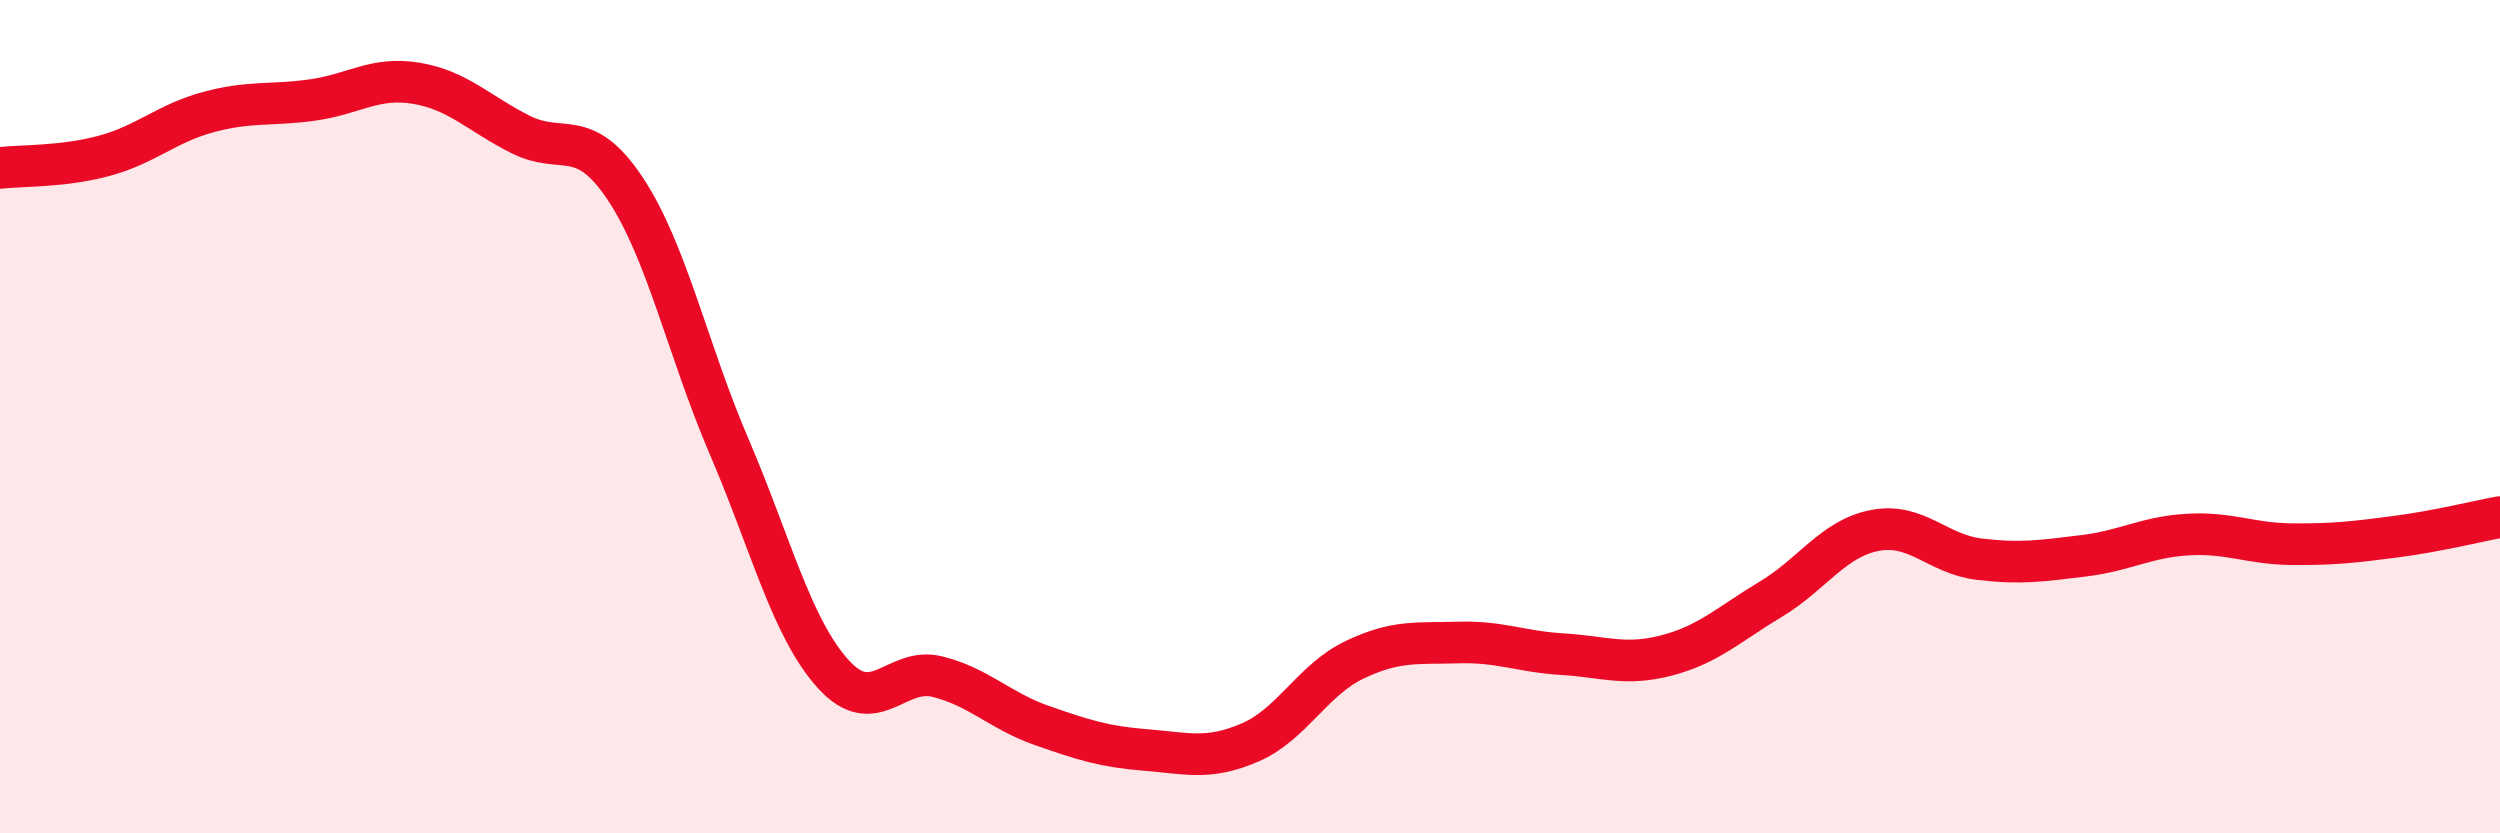
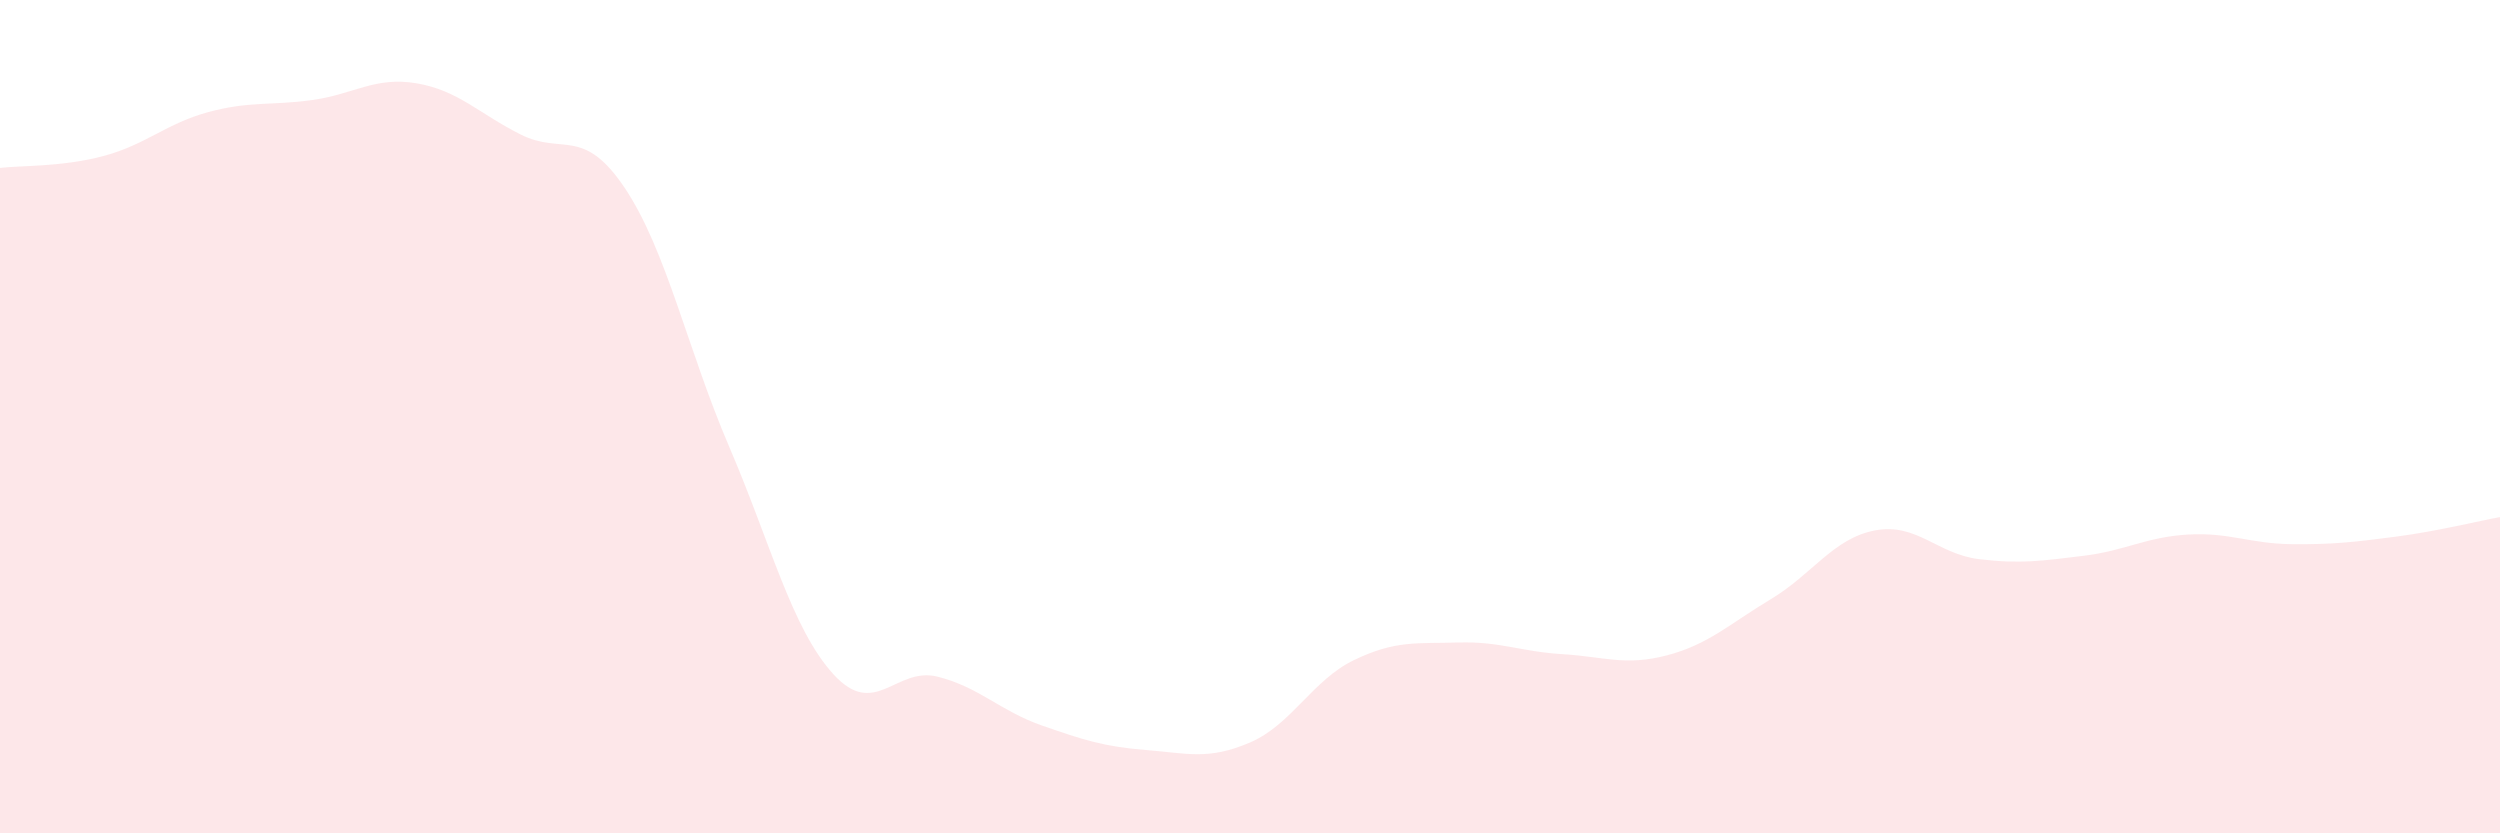
<svg xmlns="http://www.w3.org/2000/svg" width="60" height="20" viewBox="0 0 60 20">
-   <path d="M 0,4.03 C 0.5,3.97 1.5,4.01 2.5,3.74 C 3.5,3.47 4,2.96 5,2.69 C 6,2.42 6.5,2.54 7.5,2.4 C 8.5,2.26 9,1.83 10,2 C 11,2.17 11.5,2.73 12.5,3.23 C 13.5,3.73 14,3.02 15,4.52 C 16,6.02 16.5,8.39 17.5,10.72 C 18.5,13.05 19,15.08 20,16.18 C 21,17.28 21.5,15.99 22.5,16.24 C 23.5,16.49 24,17.06 25,17.41 C 26,17.76 26.5,17.92 27.5,18 C 28.5,18.08 29,18.25 30,17.82 C 31,17.39 31.5,16.32 32.5,15.84 C 33.5,15.36 34,15.45 35,15.42 C 36,15.39 36.5,15.64 37.5,15.7 C 38.5,15.76 39,15.99 40,15.73 C 41,15.47 41.5,14.98 42.5,14.38 C 43.5,13.78 44,12.92 45,12.73 C 46,12.54 46.5,13.3 47.5,13.42 C 48.5,13.54 49,13.46 50,13.34 C 51,13.22 51.5,12.89 52.5,12.83 C 53.5,12.77 54,13.05 55,13.06 C 56,13.07 56.5,13.01 57.5,12.88 C 58.5,12.75 59.5,12.5 60,12.41L60 20L0 20Z" fill="#EB0A25" opacity="0.1" stroke-linecap="round" stroke-linejoin="round" />
-   <path d="M 0,4.03 C 0.5,3.97 1.5,4.01 2.5,3.74 C 3.5,3.47 4,2.96 5,2.69 C 6,2.42 6.5,2.54 7.5,2.4 C 8.5,2.26 9,1.83 10,2 C 11,2.17 11.5,2.73 12.5,3.23 C 13.5,3.73 14,3.02 15,4.52 C 16,6.02 16.5,8.39 17.5,10.72 C 18.5,13.05 19,15.08 20,16.18 C 21,17.28 21.5,15.99 22.5,16.24 C 23.5,16.49 24,17.06 25,17.41 C 26,17.76 26.5,17.92 27.5,18 C 28.5,18.08 29,18.25 30,17.82 C 31,17.39 31.5,16.32 32.5,15.84 C 33.5,15.36 34,15.45 35,15.42 C 36,15.39 36.5,15.64 37.5,15.7 C 38.5,15.76 39,15.99 40,15.73 C 41,15.47 41.5,14.98 42.5,14.38 C 43.5,13.78 44,12.92 45,12.73 C 46,12.54 46.5,13.3 47.5,13.42 C 48.5,13.54 49,13.46 50,13.34 C 51,13.22 51.5,12.89 52.5,12.83 C 53.5,12.77 54,13.05 55,13.06 C 56,13.07 56.5,13.01 57.5,12.88 C 58.5,12.75 59.5,12.5 60,12.41" stroke="#EB0A25" stroke-width="1" fill="none" stroke-linecap="round" stroke-linejoin="round" />
+   <path d="M 0,4.03 C 0.5,3.97 1.5,4.01 2.5,3.74 C 3.5,3.47 4,2.96 5,2.69 C 6,2.42 6.5,2.54 7.5,2.4 C 8.5,2.26 9,1.83 10,2 C 11,2.17 11.5,2.73 12.5,3.23 C 13.5,3.73 14,3.02 15,4.52 C 16,6.02 16.5,8.39 17.5,10.72 C 18.5,13.05 19,15.08 20,16.18 C 21,17.28 21.5,15.99 22.5,16.24 C 23.5,16.49 24,17.06 25,17.41 C 26,17.76 26.5,17.92 27.5,18 C 28.5,18.08 29,18.25 30,17.82 C 31,17.39 31.5,16.32 32.5,15.84 C 33.5,15.36 34,15.45 35,15.42 C 36,15.39 36.5,15.64 37.5,15.7 C 38.5,15.76 39,15.99 40,15.73 C 41,15.47 41.5,14.98 42.5,14.38 C 43.5,13.78 44,12.92 45,12.73 C 46,12.54 46.5,13.3 47.5,13.42 C 48.5,13.54 49,13.46 50,13.34 C 51,13.22 51.5,12.89 52.5,12.83 C 53.5,12.77 54,13.05 55,13.06 C 56,13.07 56.5,13.01 57.5,12.88 C 58.5,12.75 59.5,12.5 60,12.41L60 20L0 20" fill="#EB0A25" opacity="0.1" stroke-linecap="round" stroke-linejoin="round" />
</svg>